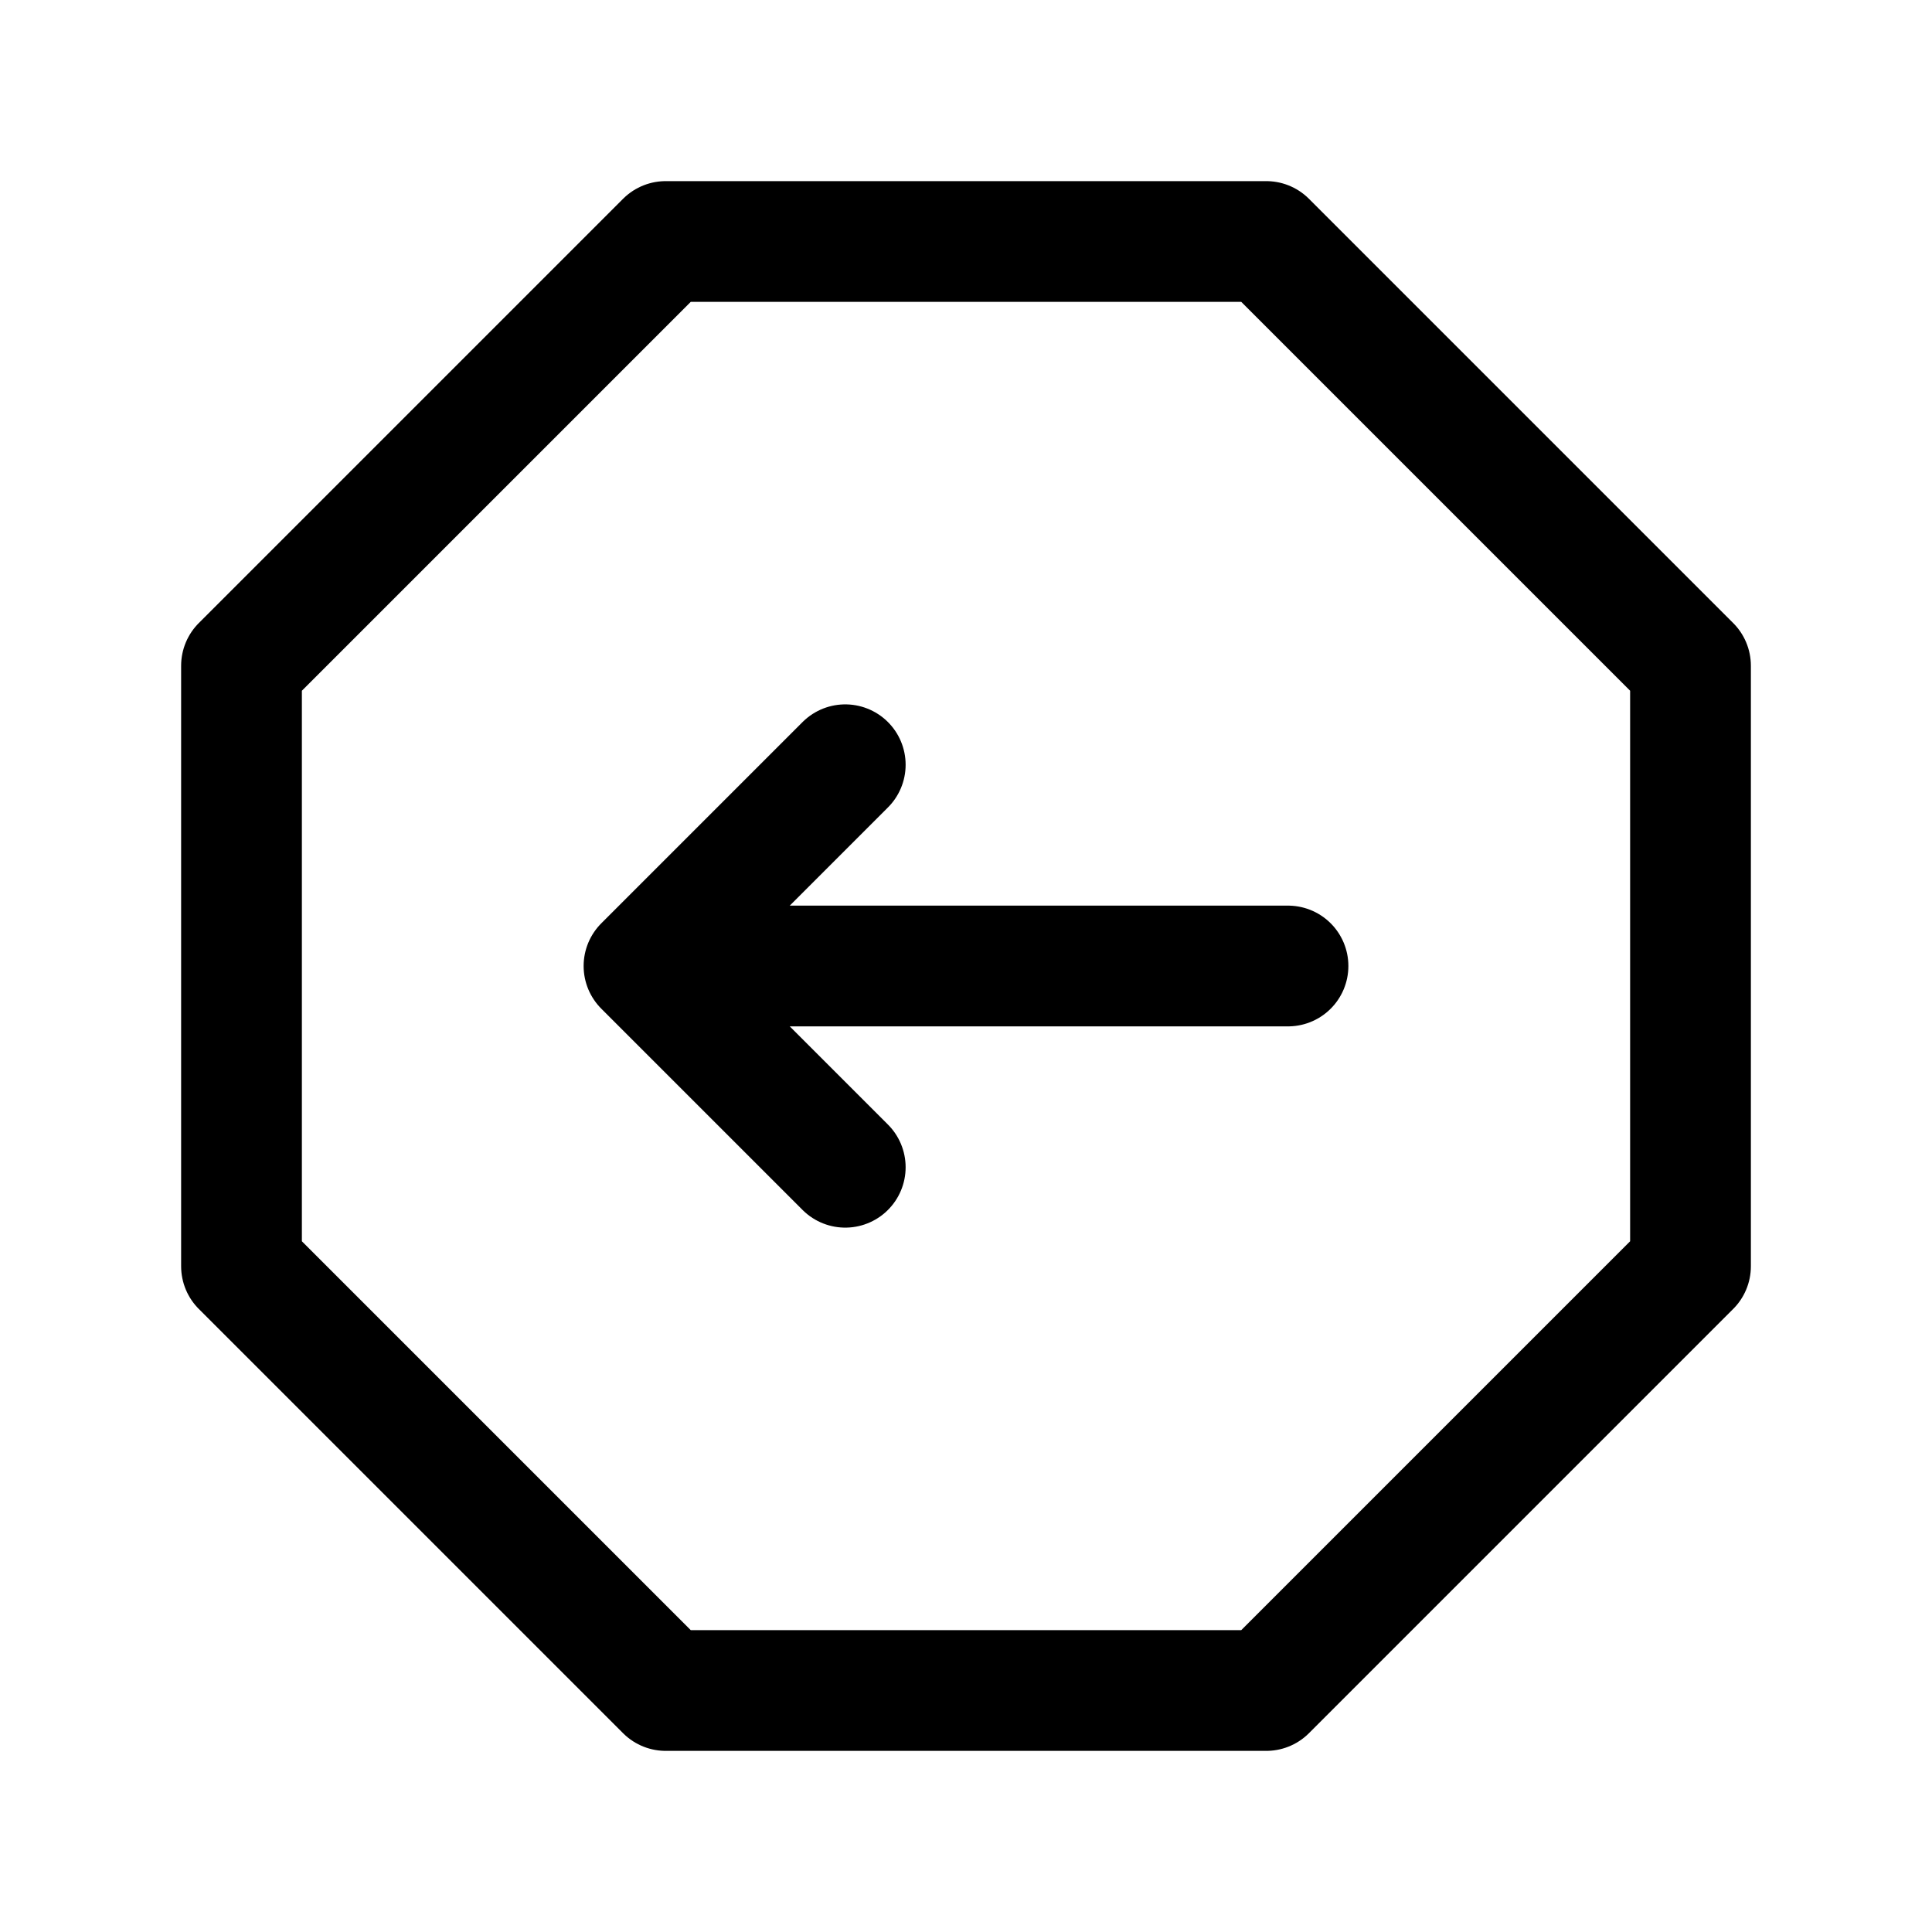
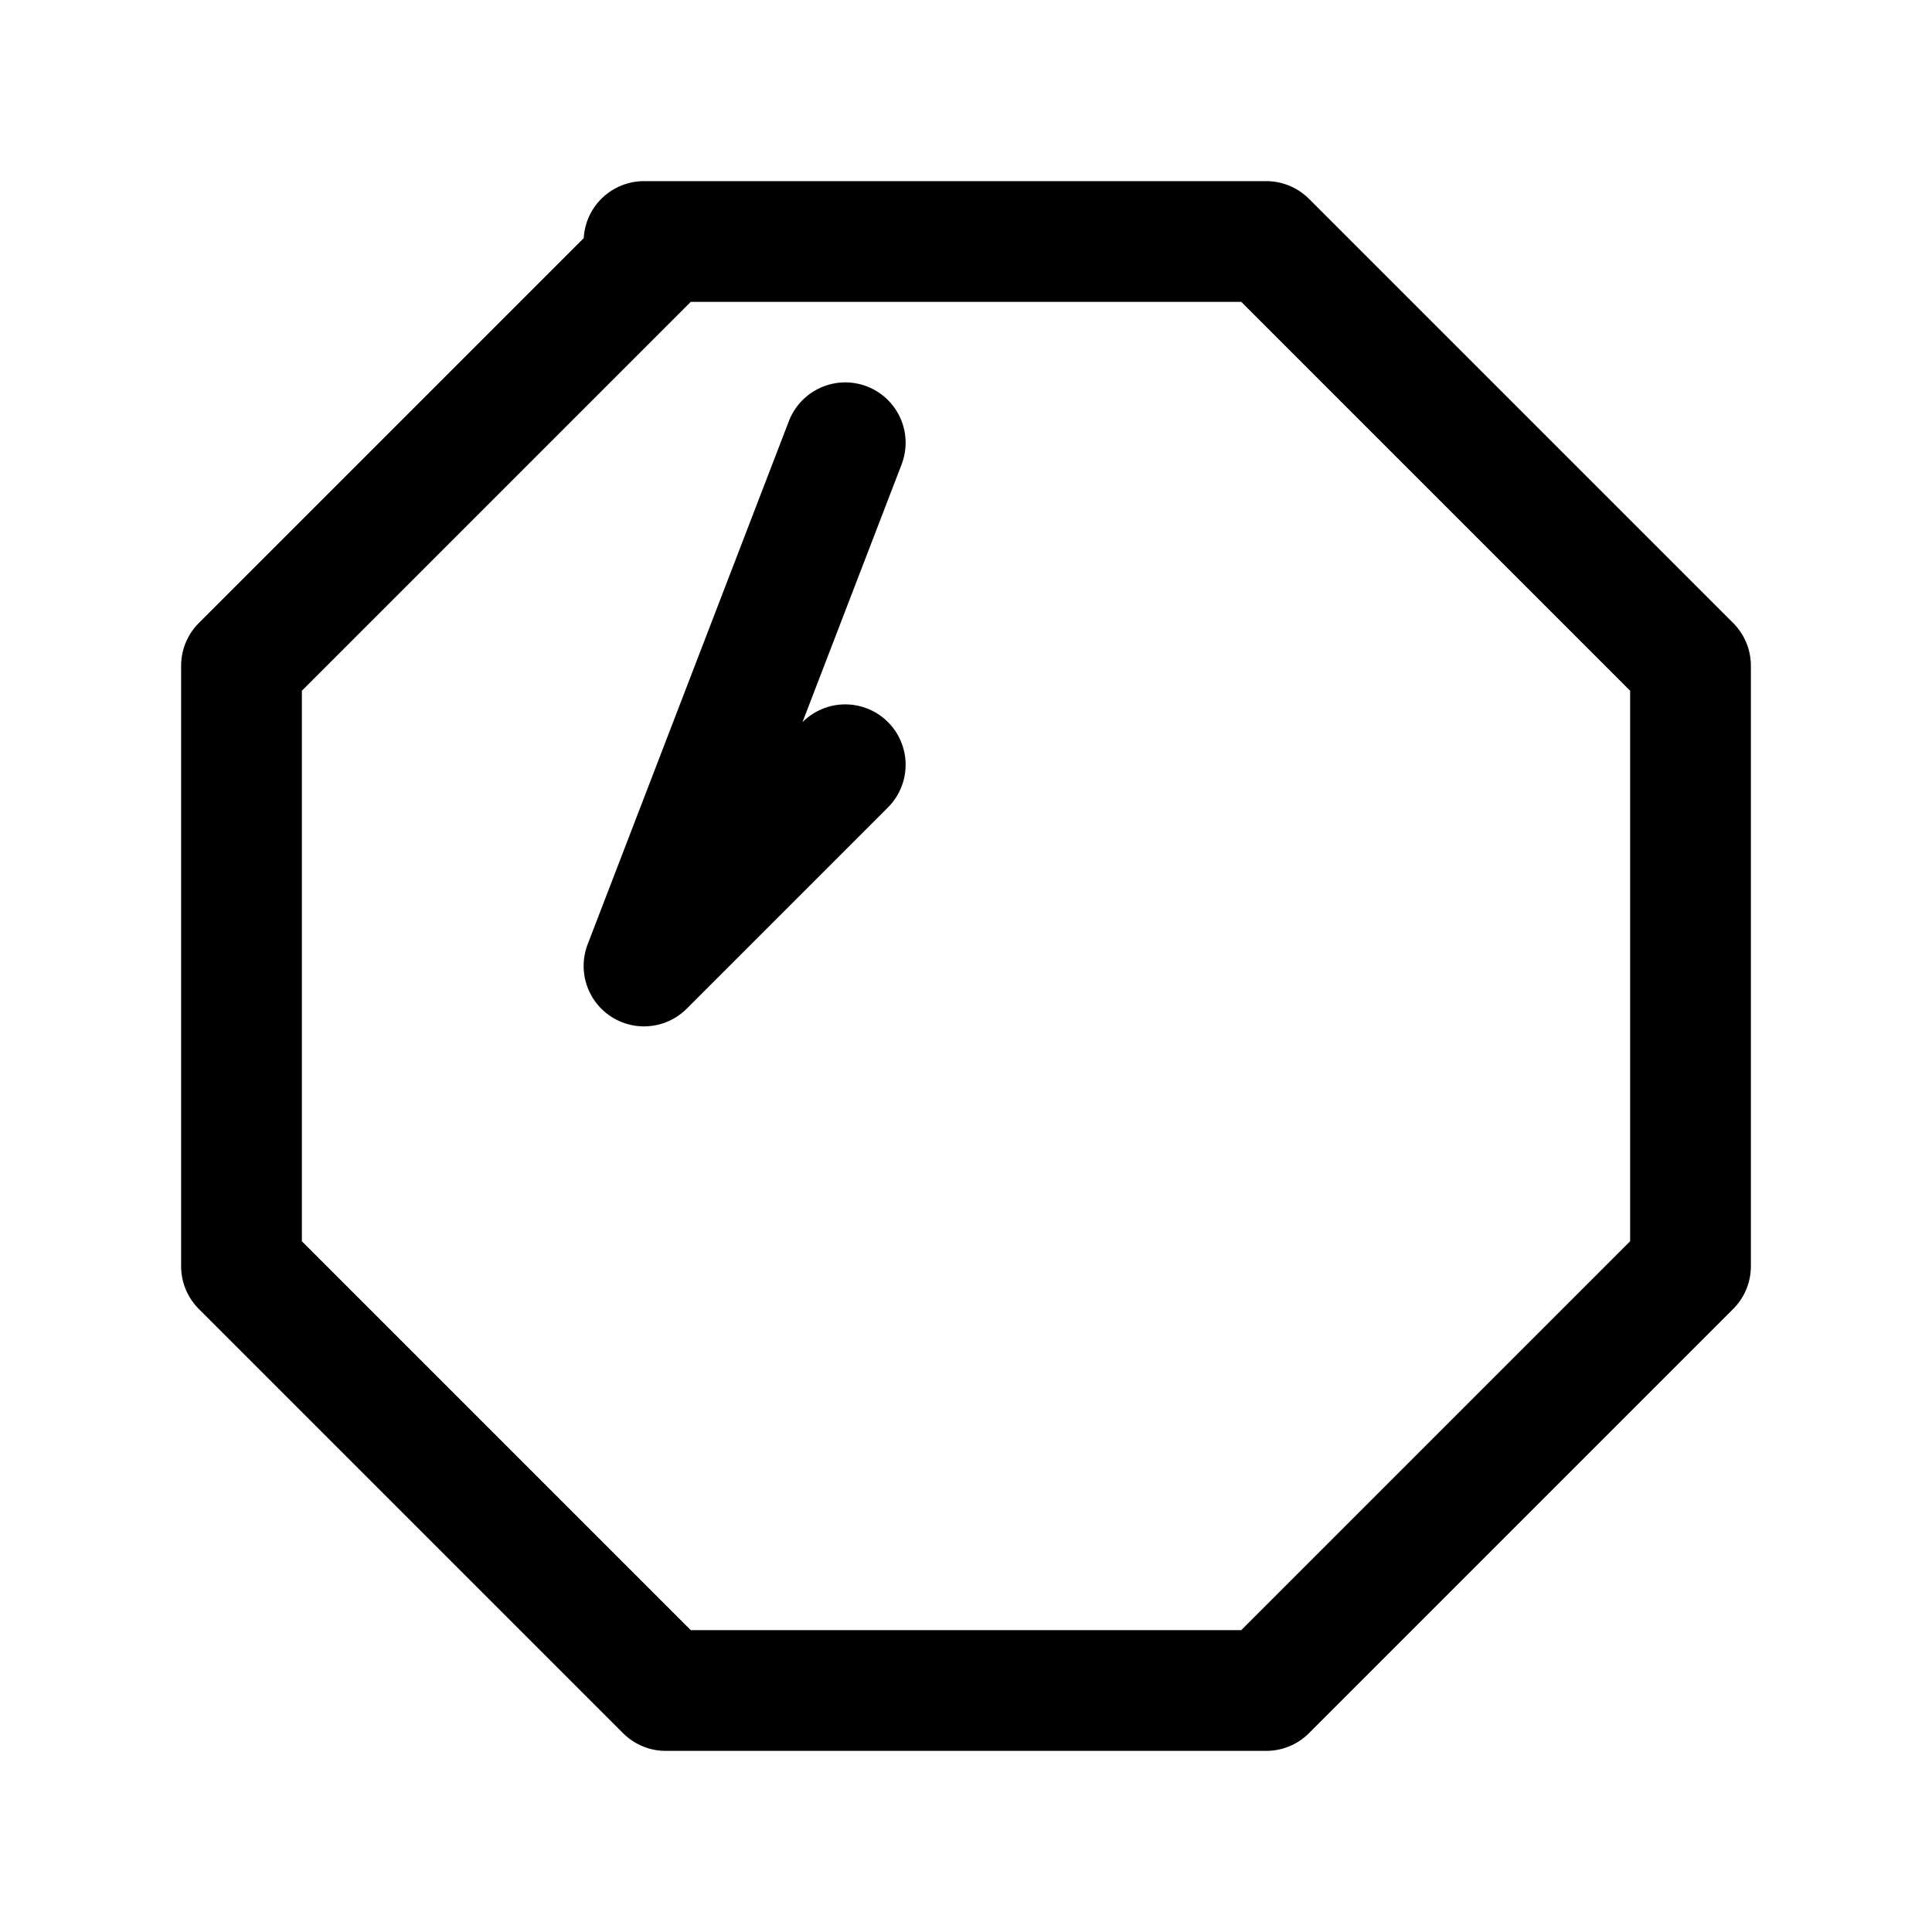
<svg xmlns="http://www.w3.org/2000/svg" fill="#000000" width="800px" height="800px" viewBox="0 0 24 24" id="left-octagon" class="icon line">
-   <path id="primary" d="M8.27,3h7.46L21,8.27v7.46L15.73,21H8.27L3,15.73V8.27ZM16,12H8m2.5,2.5L8,12l2.5-2.5" style="fill: none; stroke: rgb(0, 0, 0); stroke-linecap: round; stroke-linejoin: round; stroke-width: 1.5;" />
+   <path id="primary" d="M8.27,3h7.46L21,8.27v7.46L15.73,21H8.27L3,15.73V8.27ZH8m2.5,2.5L8,12l2.5-2.5" style="fill: none; stroke: rgb(0, 0, 0); stroke-linecap: round; stroke-linejoin: round; stroke-width: 1.5;" />
</svg>